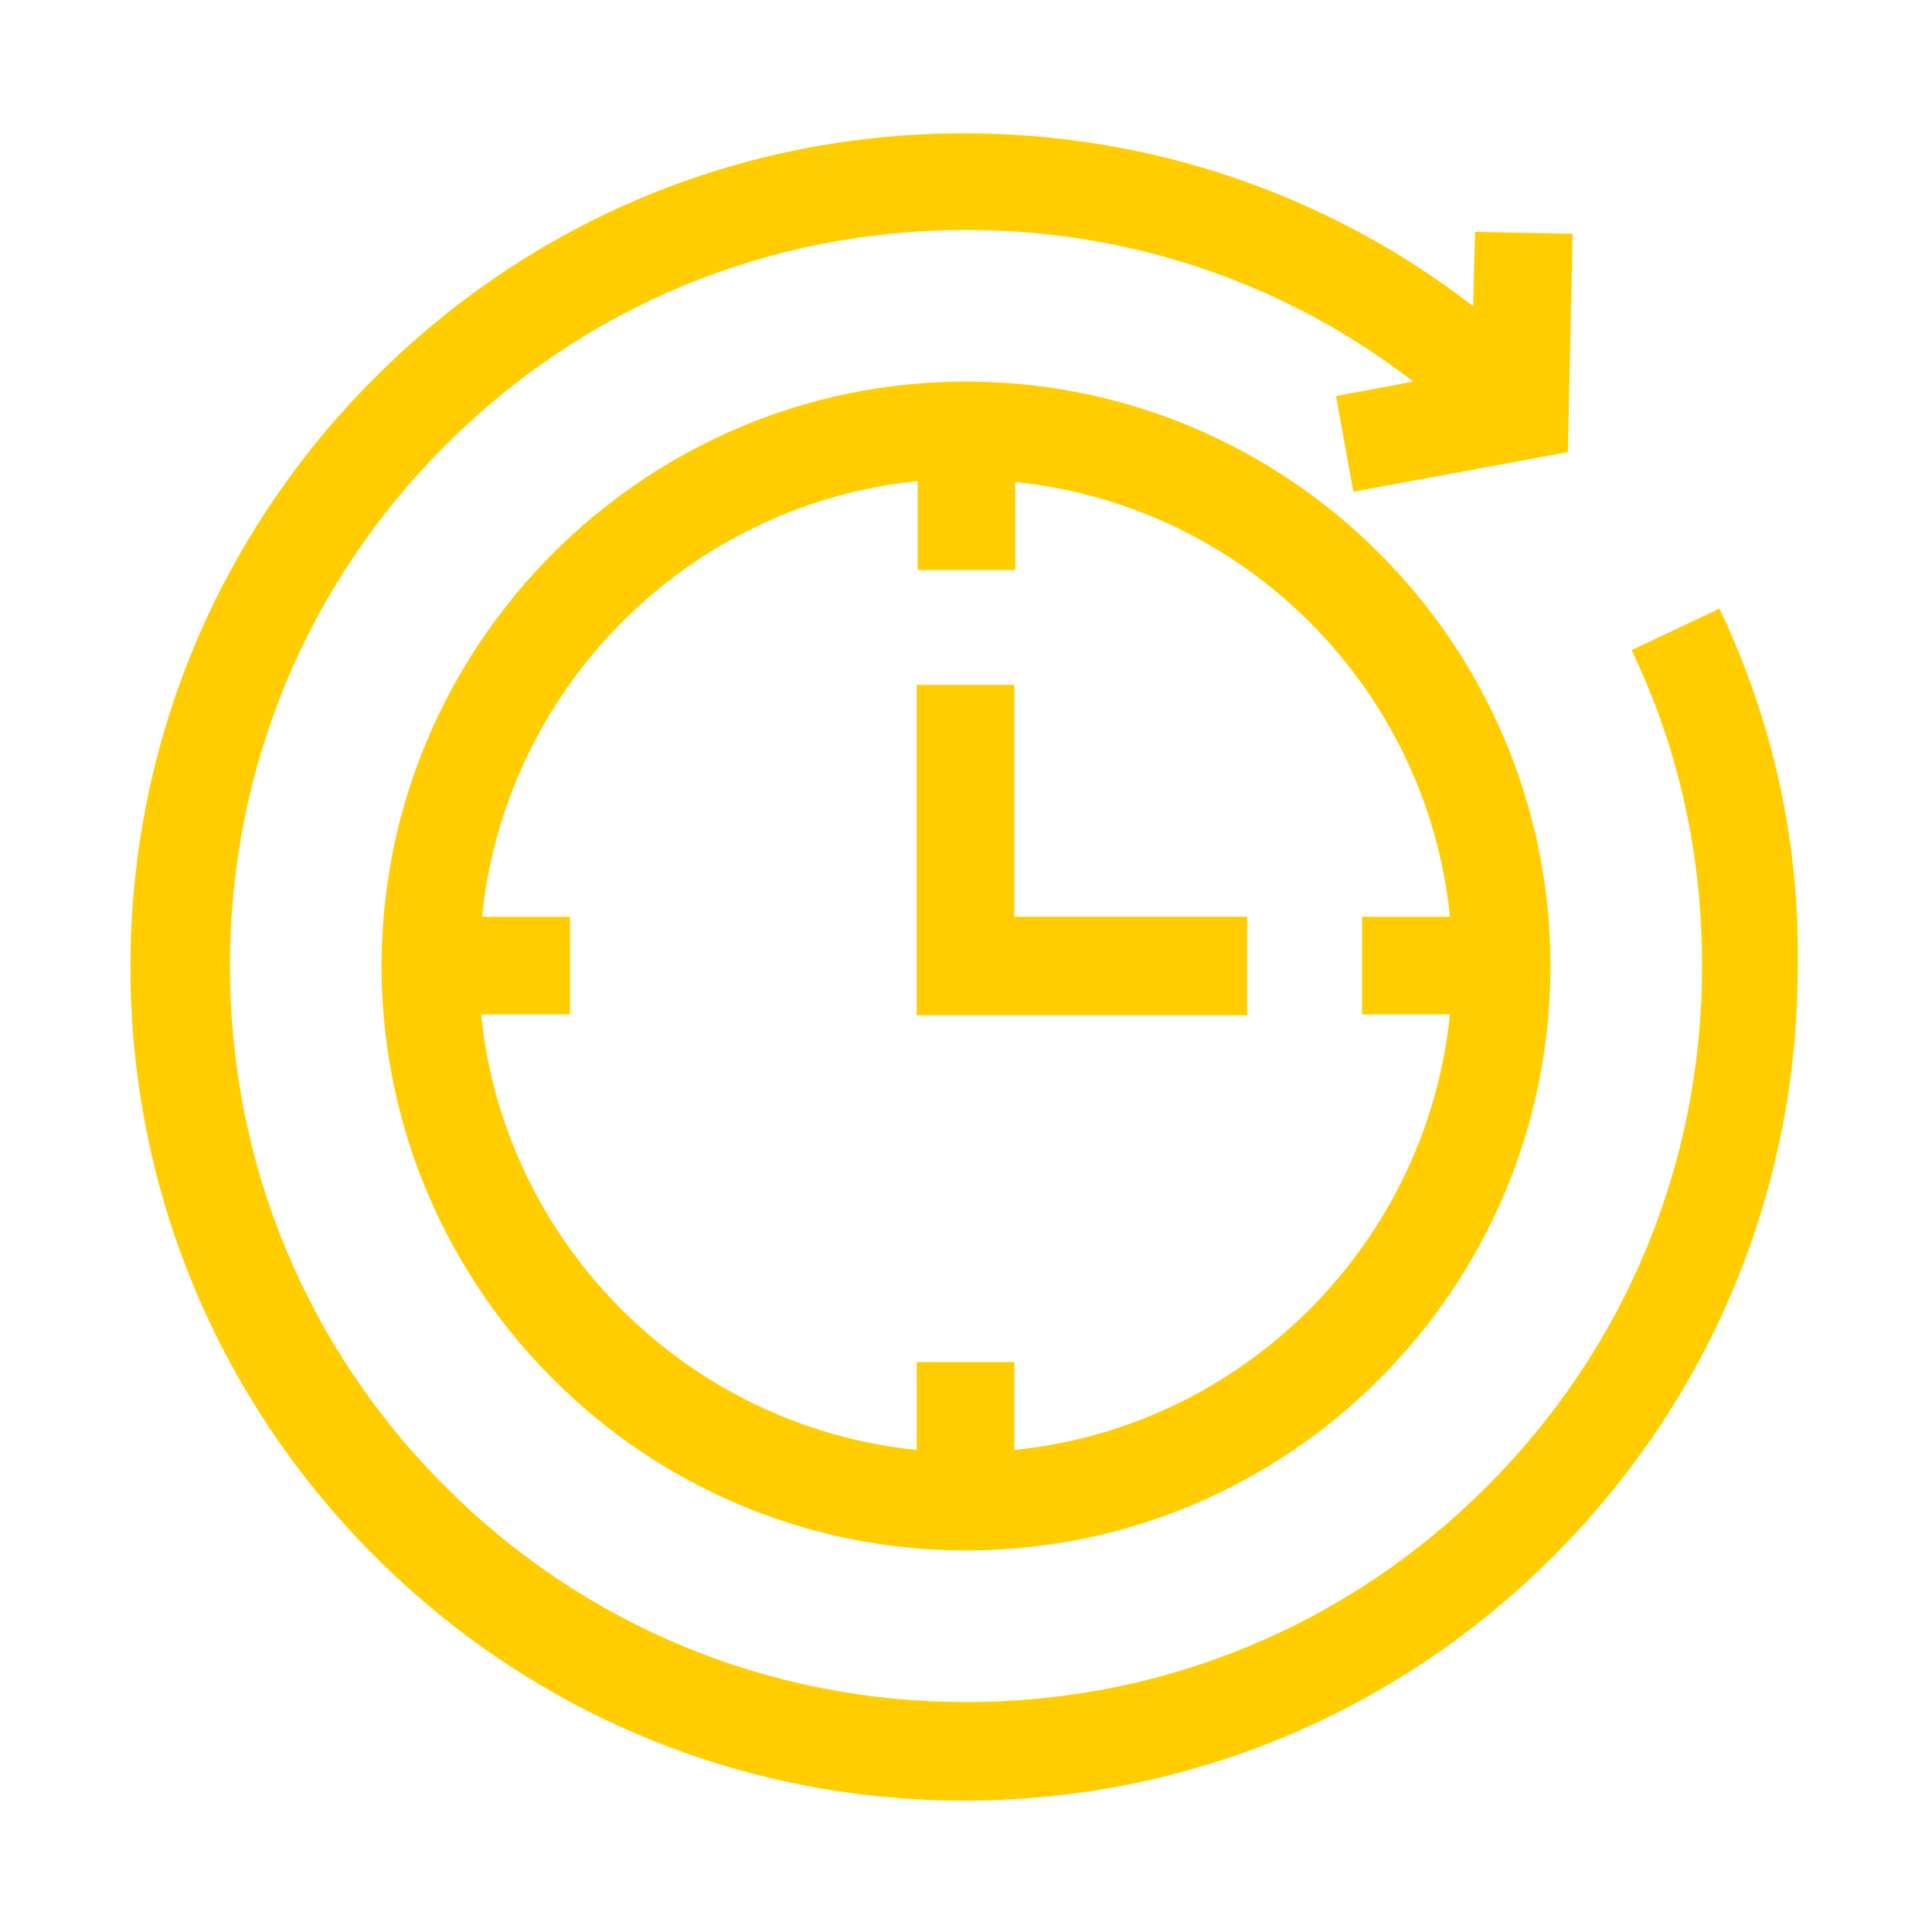
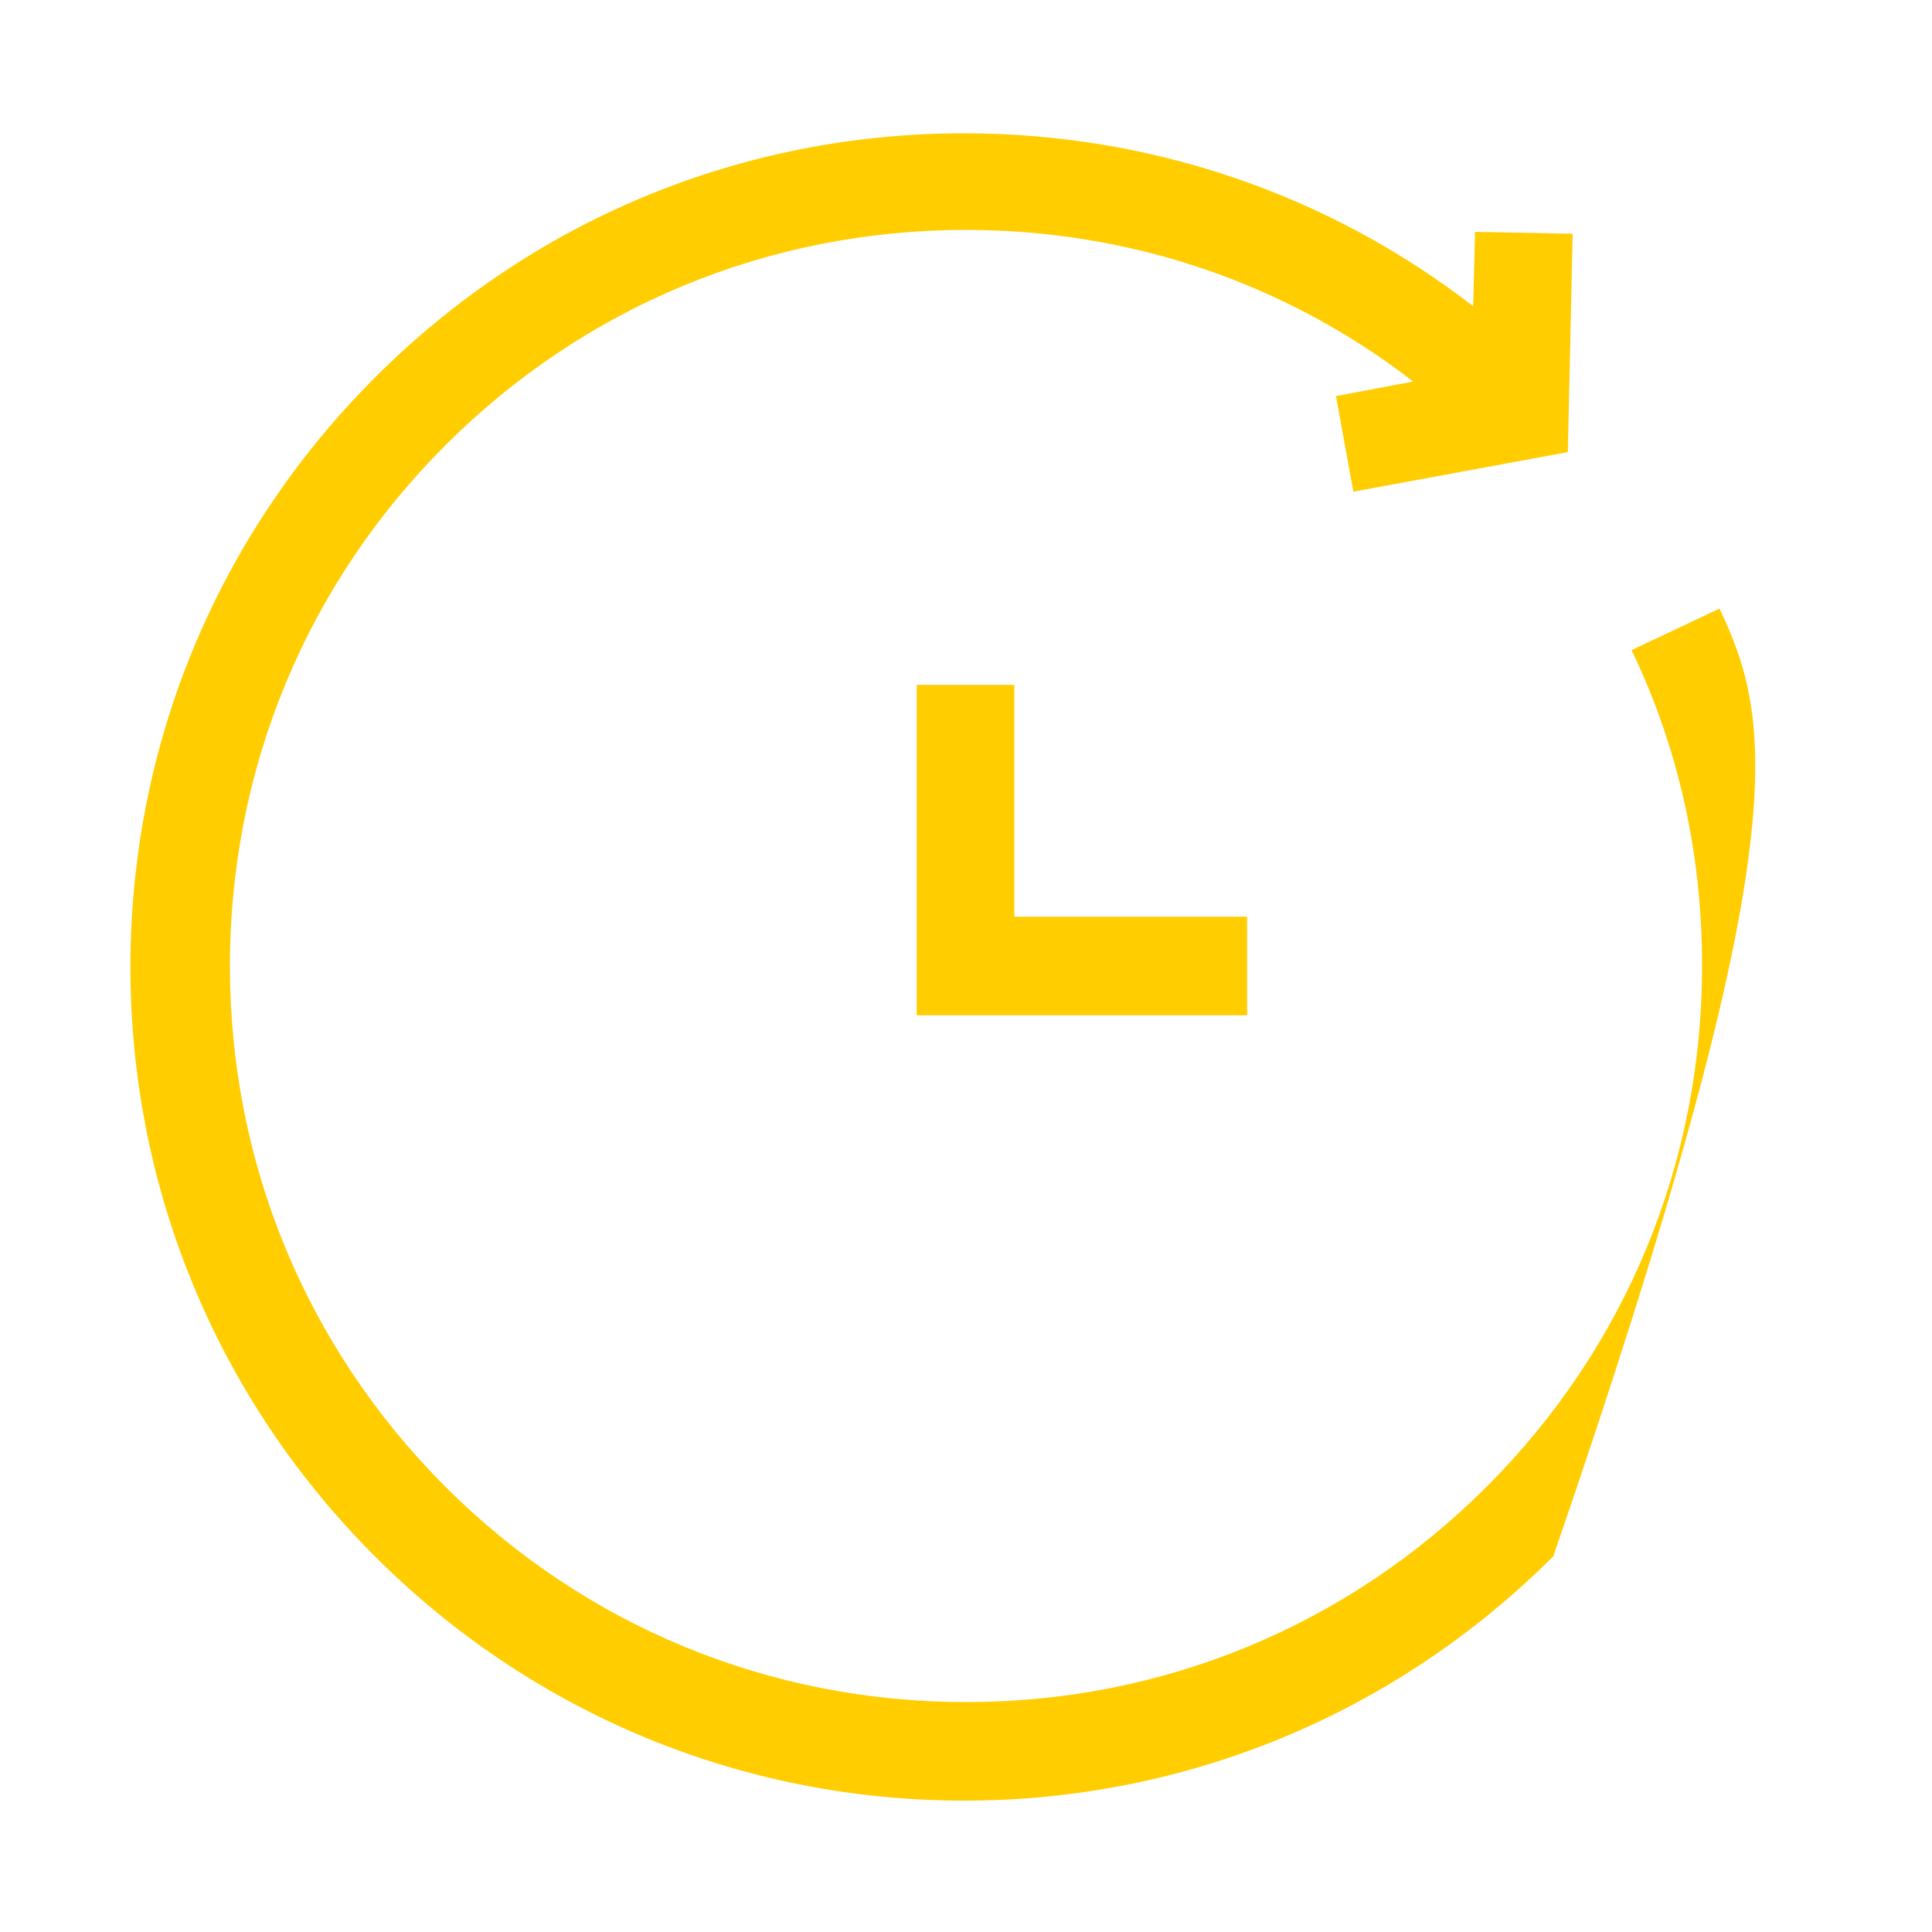
<svg xmlns="http://www.w3.org/2000/svg" version="1.1" id="Layer_1" x="0px" y="0px" viewBox="0 0 200 200" style="enable-background:new 0 0 200 200;" xml:space="preserve">
  <style type="text/css">
	.st0{fill:#FFCD00;}
</style>
  <g>
-     <path class="st0" d="M178,63l-9.1,4.3c4.9,10.2,7.3,21.2,7.3,32.7c0,20.4-7.9,39.5-22.3,53.9c-14.4,14.4-33.5,22.3-53.9,22.3   s-39.5-7.9-53.9-22.3c-14.4-14.4-22.3-33.5-22.3-53.9s7.9-39.5,22.3-53.9C60.5,31.7,79.6,23.8,100,23.8c17,0,33.1,5.5,46.3,15.7   l-8,1.5l1.8,9.9l22.2-4.1l0.5-22.6l-10.1-0.2l-0.2,7.7c-15-11.6-33.4-17.9-52.7-17.9c-23.1,0-44.7,9-61,25.3   c-16.3,16.3-25.3,38-25.3,61s9,44.7,25.3,61c16.3,16.3,38,25.3,61,25.3s44.7-9,61-25.3c16.3-16.3,25.3-38,25.3-61   C186.3,87,183.5,74.6,178,63L178,63z M178,63" />
-     <path class="st0" d="M39.5,100c0,33.3,27.1,60.5,60.5,60.5s60.5-27.1,60.5-60.5S133.3,39.5,100,39.5S39.5,66.7,39.5,100L39.5,100z    M150.1,94.9H141v10.1h9.1c-2.4,23.7-21.3,42.7-45.1,45.1V141H94.9v9.1c-23.7-2.4-42.7-21.3-45.1-45.1H59V94.9h-9.1   c2.4-23.7,21.3-42.7,45.1-45.1V59h10.1v-9.1C128.8,52.3,147.7,71.2,150.1,94.9L150.1,94.9z M150.1,94.9" />
+     <path class="st0" d="M178,63l-9.1,4.3c4.9,10.2,7.3,21.2,7.3,32.7c0,20.4-7.9,39.5-22.3,53.9c-14.4,14.4-33.5,22.3-53.9,22.3   s-39.5-7.9-53.9-22.3c-14.4-14.4-22.3-33.5-22.3-53.9s7.9-39.5,22.3-53.9C60.5,31.7,79.6,23.8,100,23.8c17,0,33.1,5.5,46.3,15.7   l-8,1.5l1.8,9.9l22.2-4.1l0.5-22.6l-10.1-0.2l-0.2,7.7c-15-11.6-33.4-17.9-52.7-17.9c-23.1,0-44.7,9-61,25.3   c-16.3,16.3-25.3,38-25.3,61s9,44.7,25.3,61c16.3,16.3,38,25.3,61,25.3s44.7-9,61-25.3C186.3,87,183.5,74.6,178,63L178,63z M178,63" />
    <path class="st0" d="M105.1,70.9H94.9v34.2h34.2V94.9h-24.1V70.9z M105.1,70.9" />
  </g>
</svg>